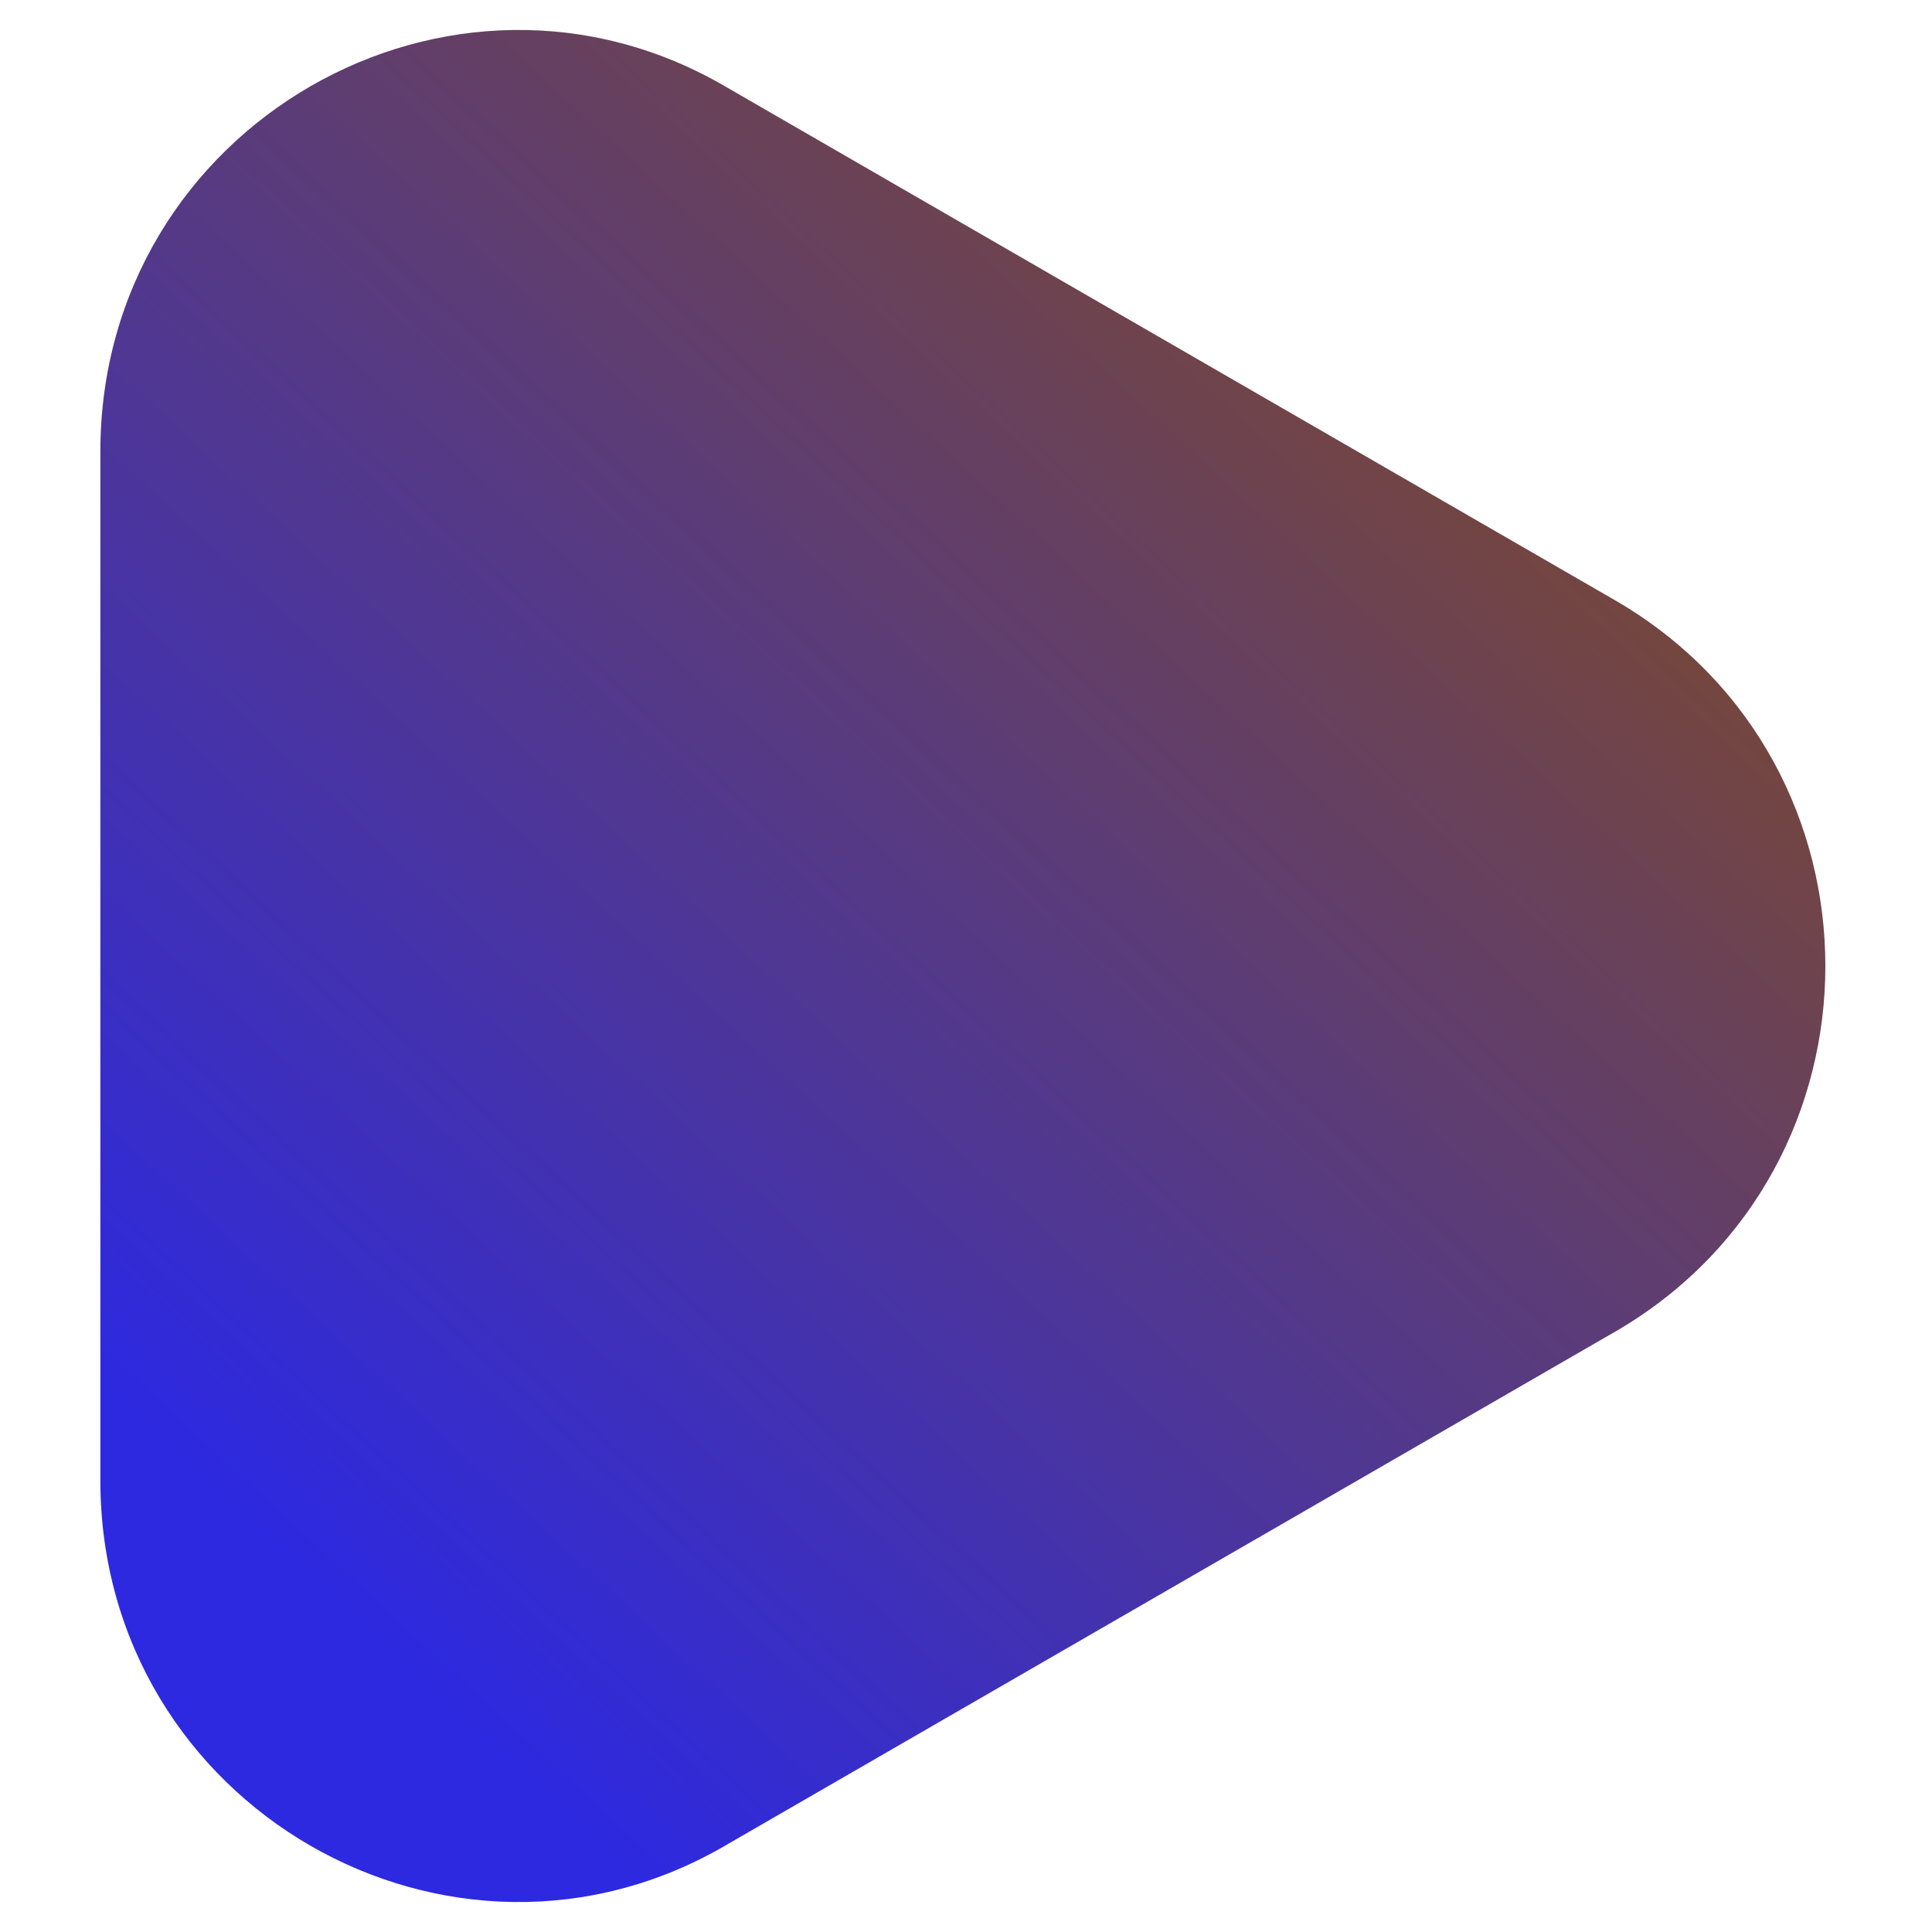
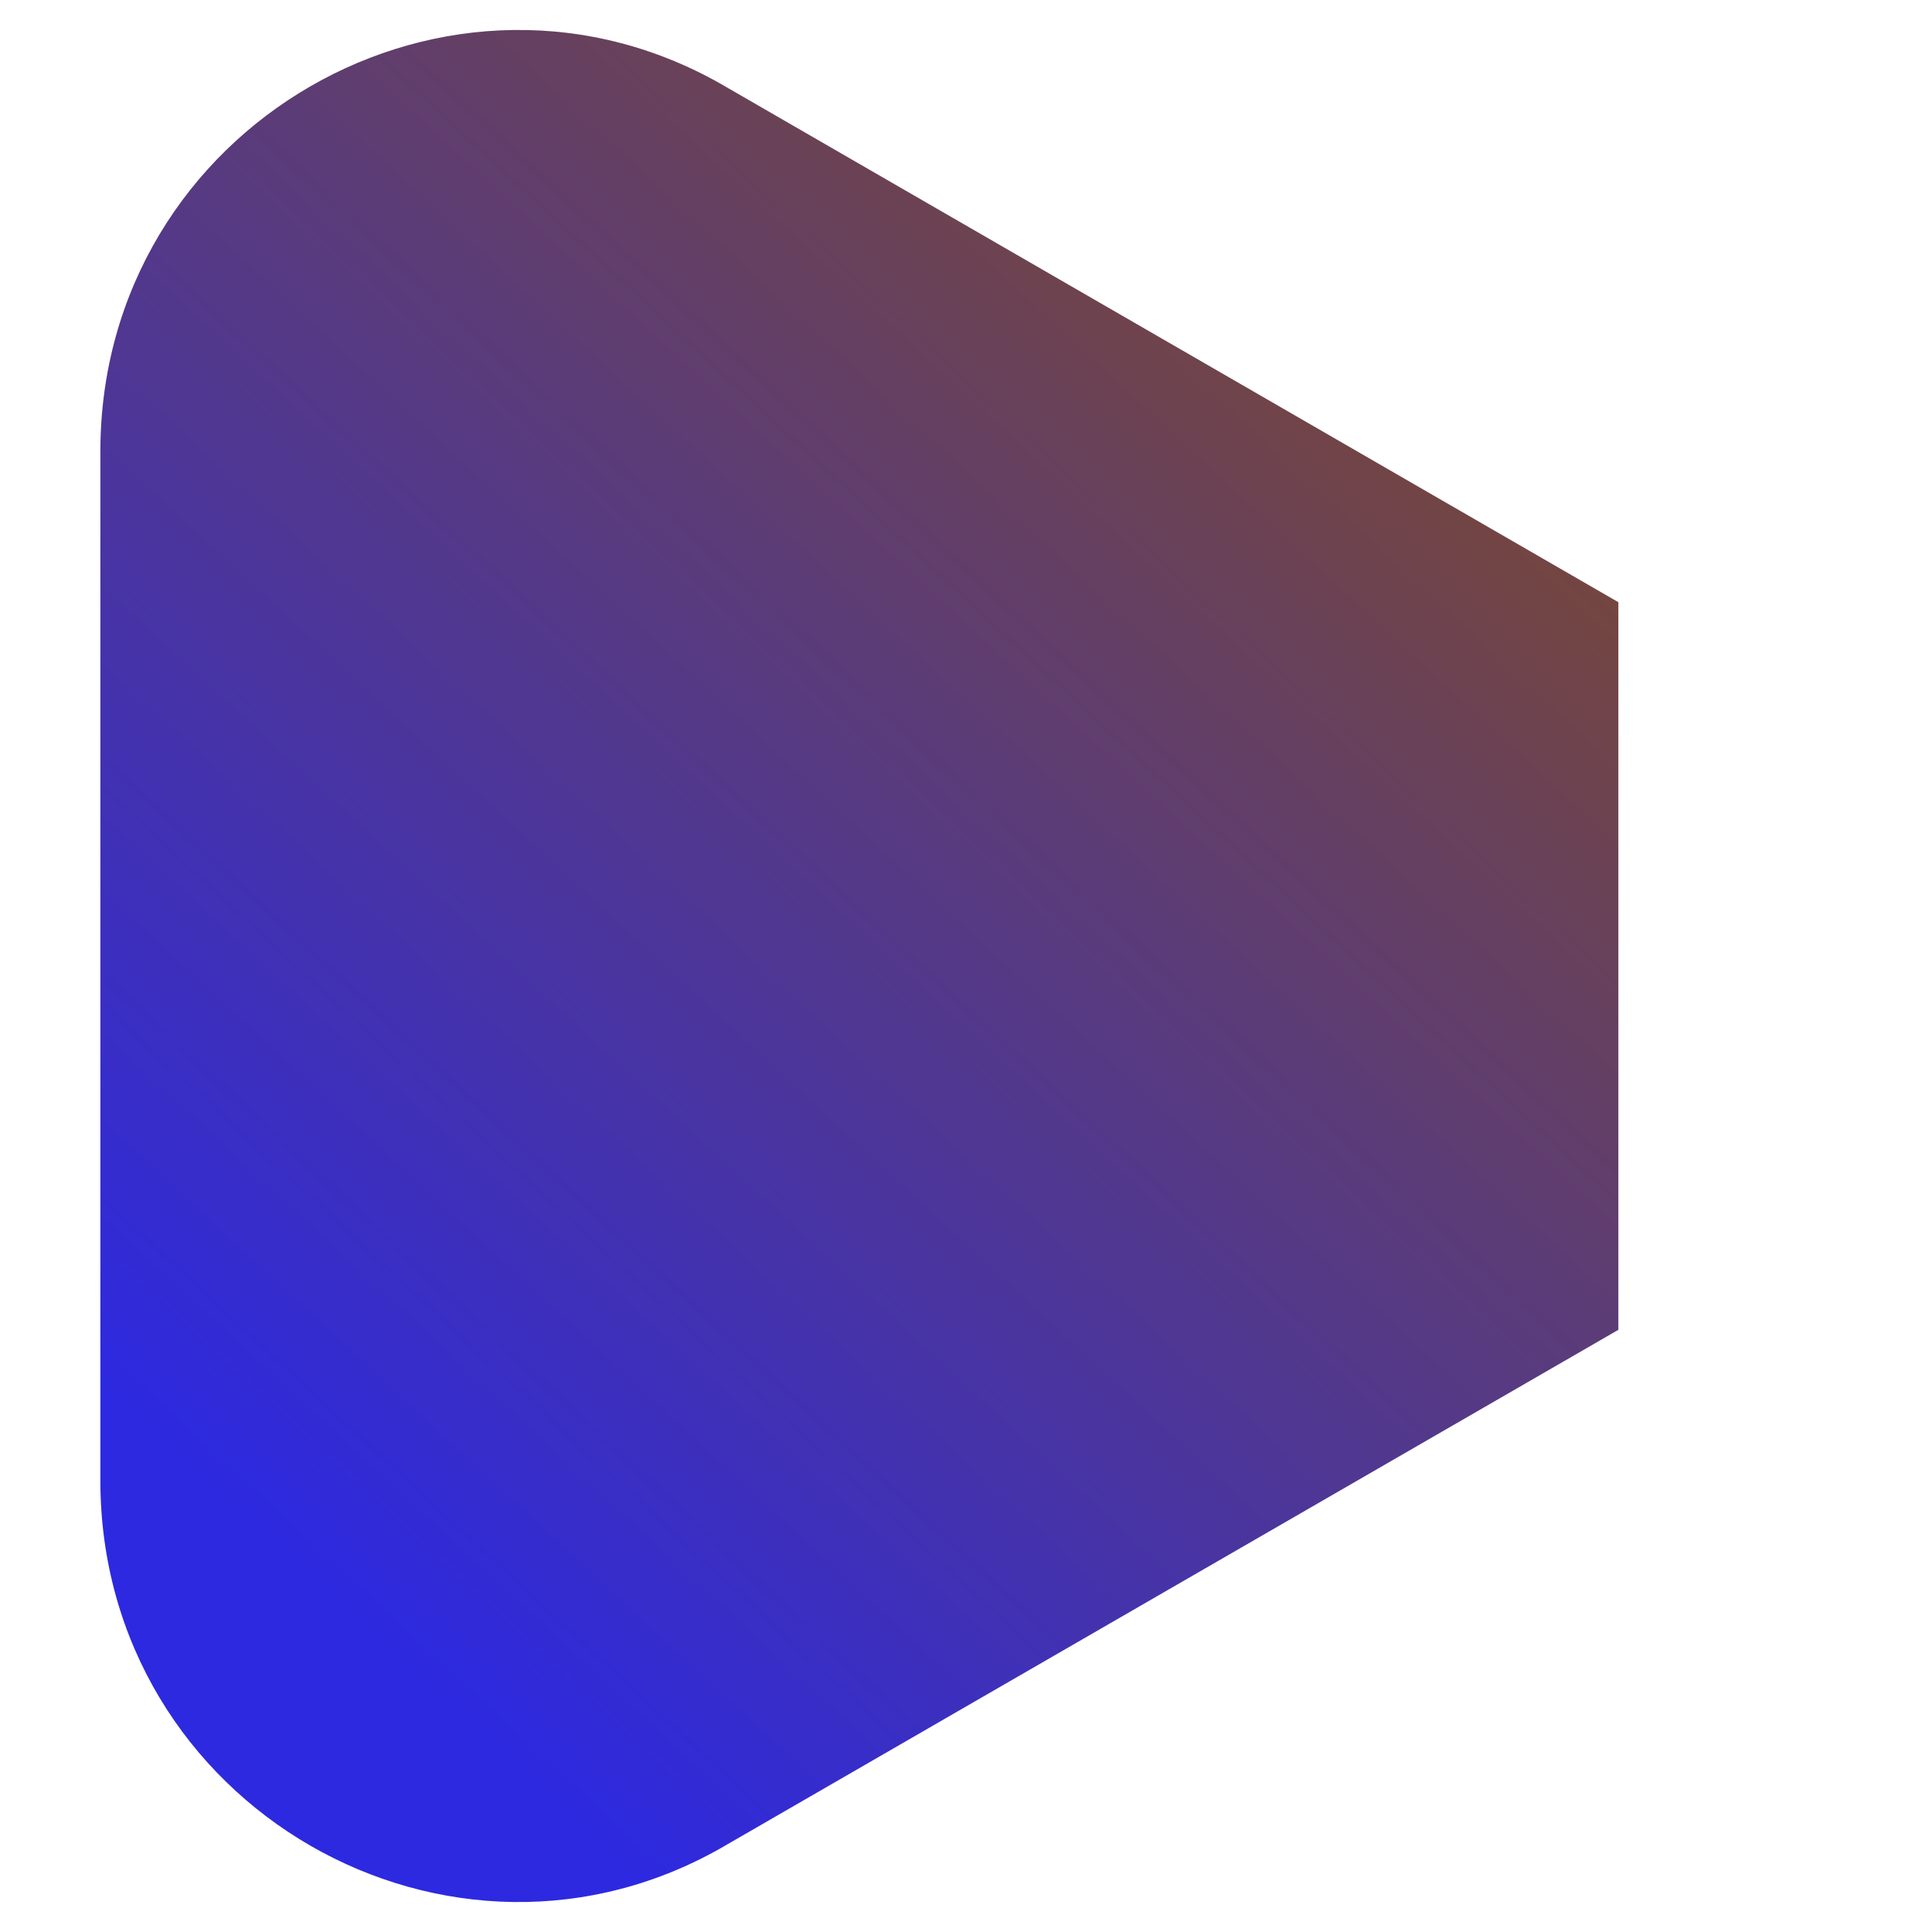
<svg xmlns="http://www.w3.org/2000/svg" xml:space="preserve" width="154px" height="154px" version="1.1" style="shape-rendering:geometricPrecision; text-rendering:geometricPrecision; image-rendering:optimizeQuality; fill-rule:evenodd; clip-rule:evenodd" viewBox="0 0 154 154">
  <defs>
    <style type="text/css"> .fil0 {fill:url(#id0)} </style>
    <linearGradient id="id0" gradientUnits="userSpaceOnUse" x1="28.351" y1="129.163" x2="125.259" y2="24.402">
      <stop offset="0" style="stop-opacity:1; stop-color:#2D29E0" />
      <stop offset="1" style="stop-opacity:1; stop-color:#7C492E" />
    </linearGradient>
  </defs>
  <g id="Слой_x0020_1">
-     <path class="fil0" d="M129 106l-71 41c-22,13 -50,-3 -50,-29l0 -82c0,-26 28,-42 50,-29l71 41c22,13 22,45 0,58l0 0 0 0z" />
+     <path class="fil0" d="M129 106l-71 41c-22,13 -50,-3 -50,-29l0 -82c0,-26 28,-42 50,-29l71 41l0 0 0 0z" />
  </g>
</svg>